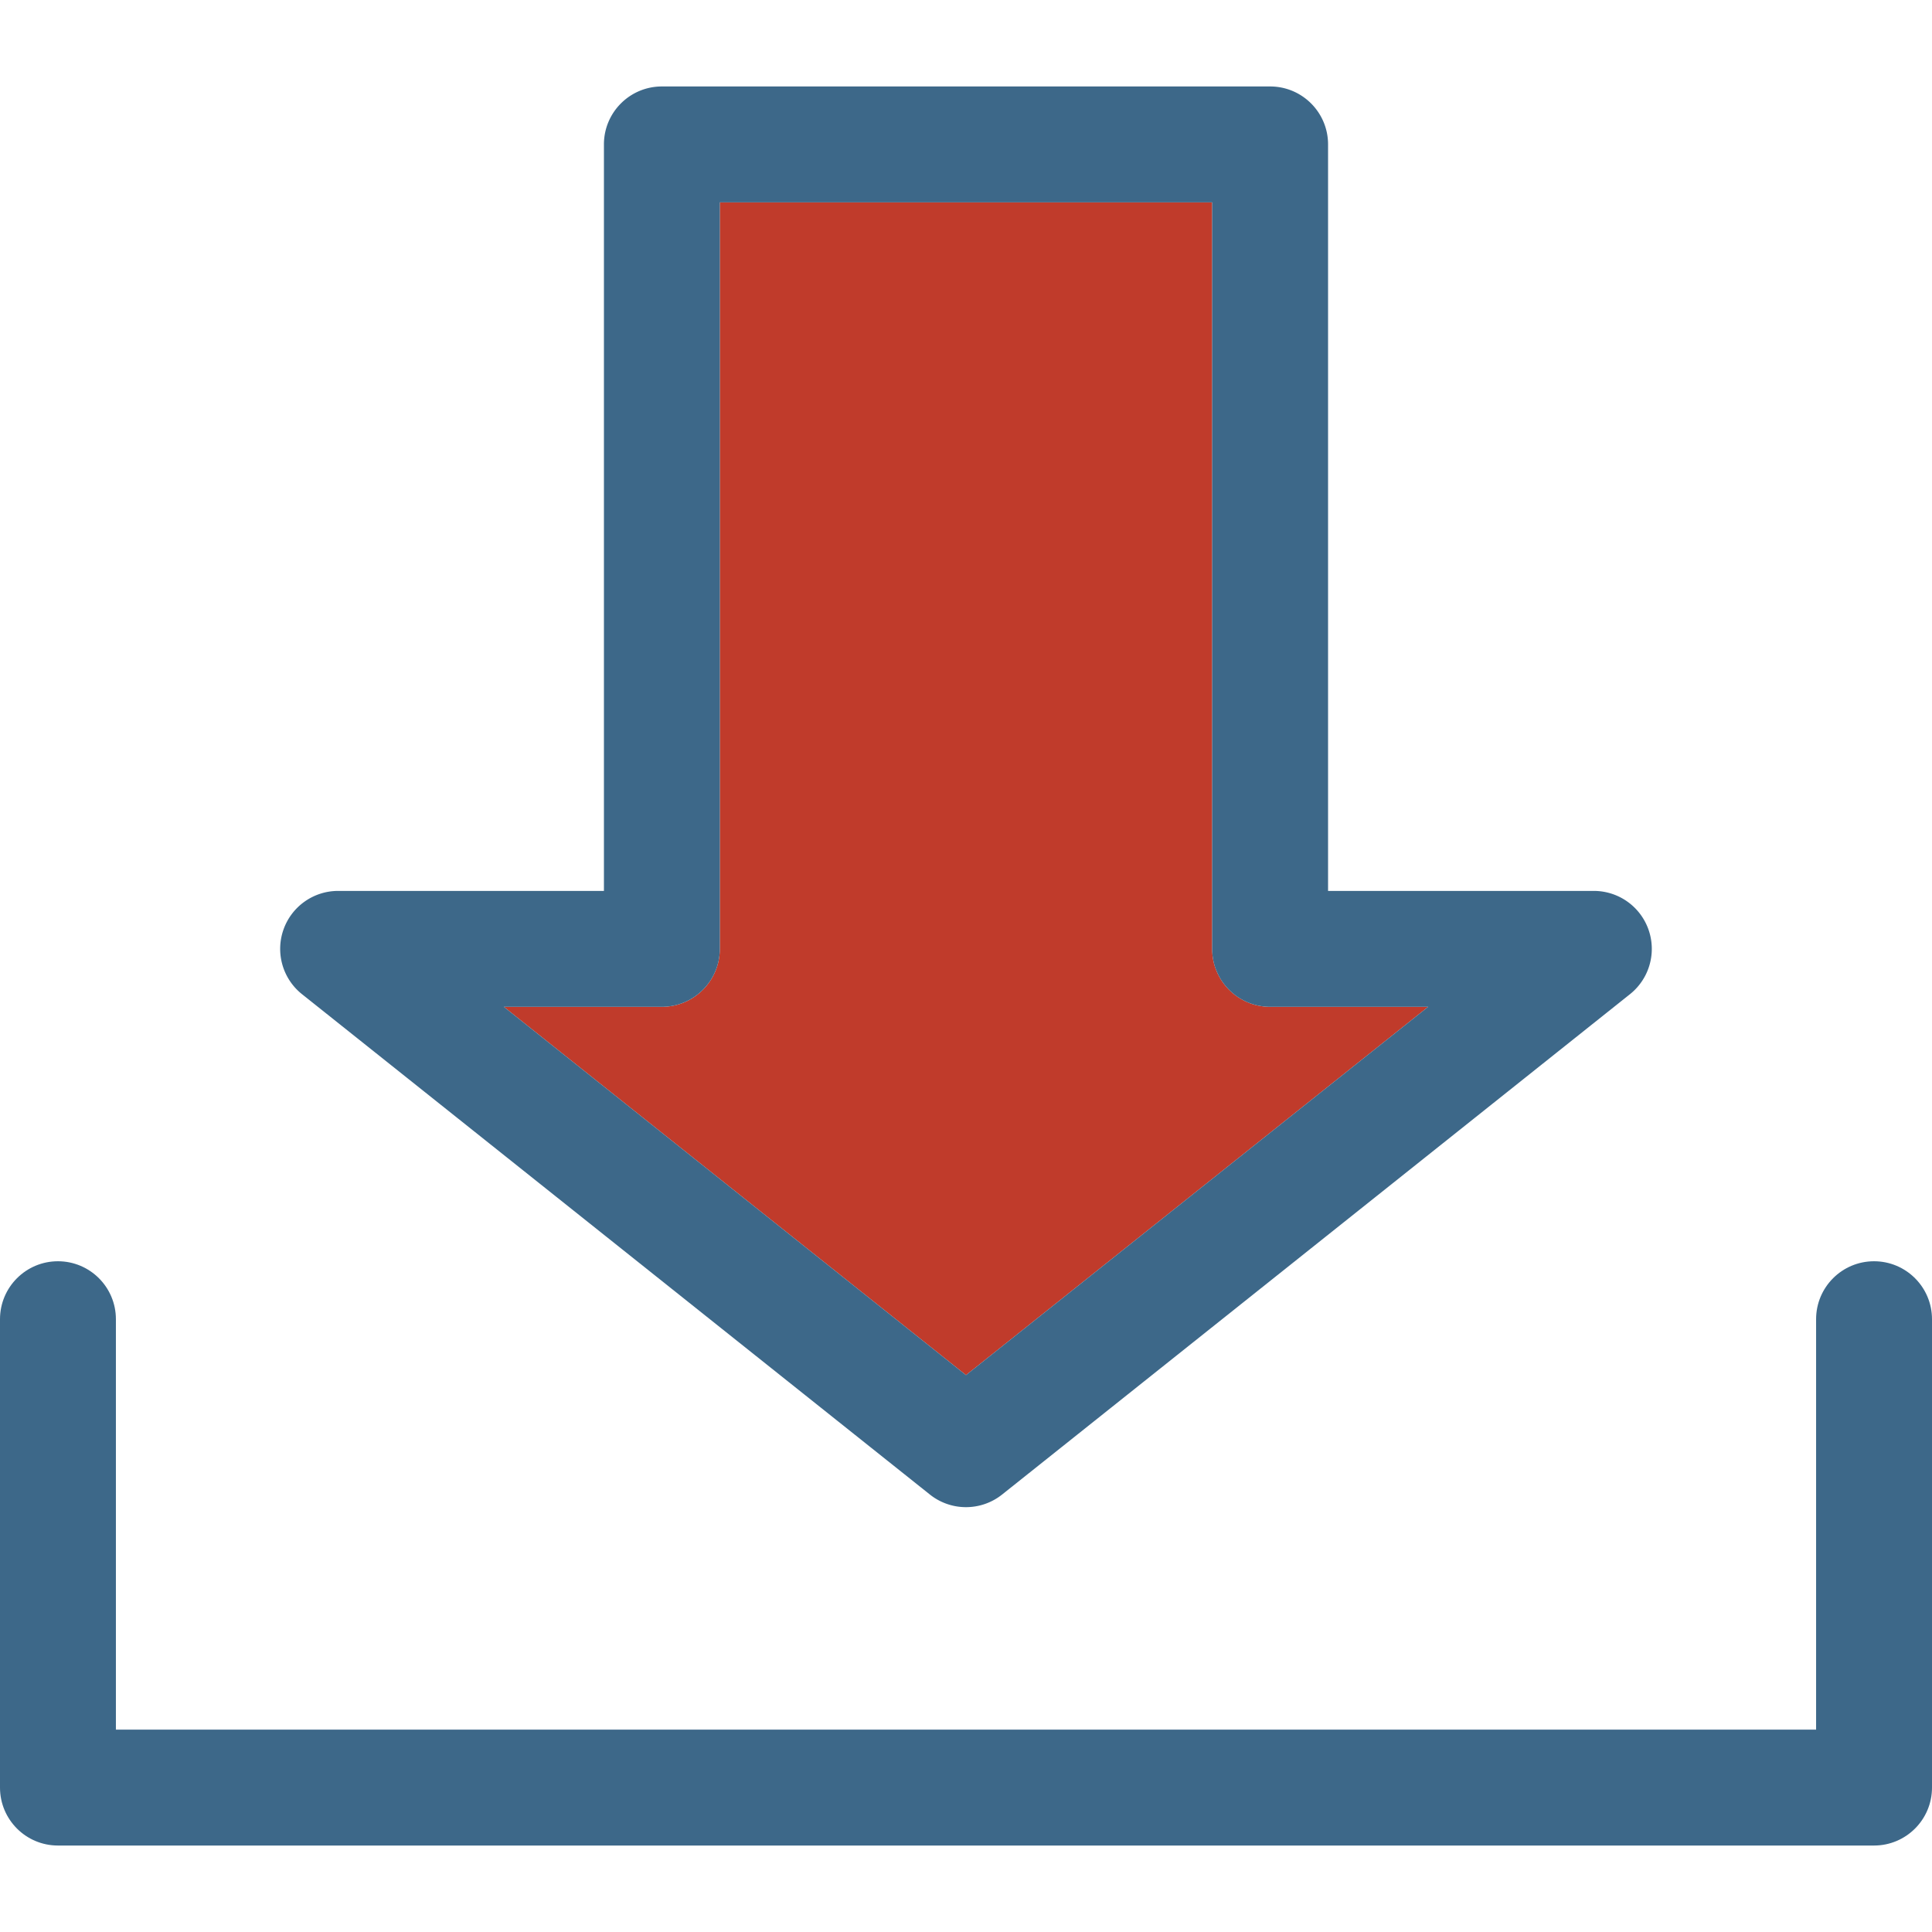
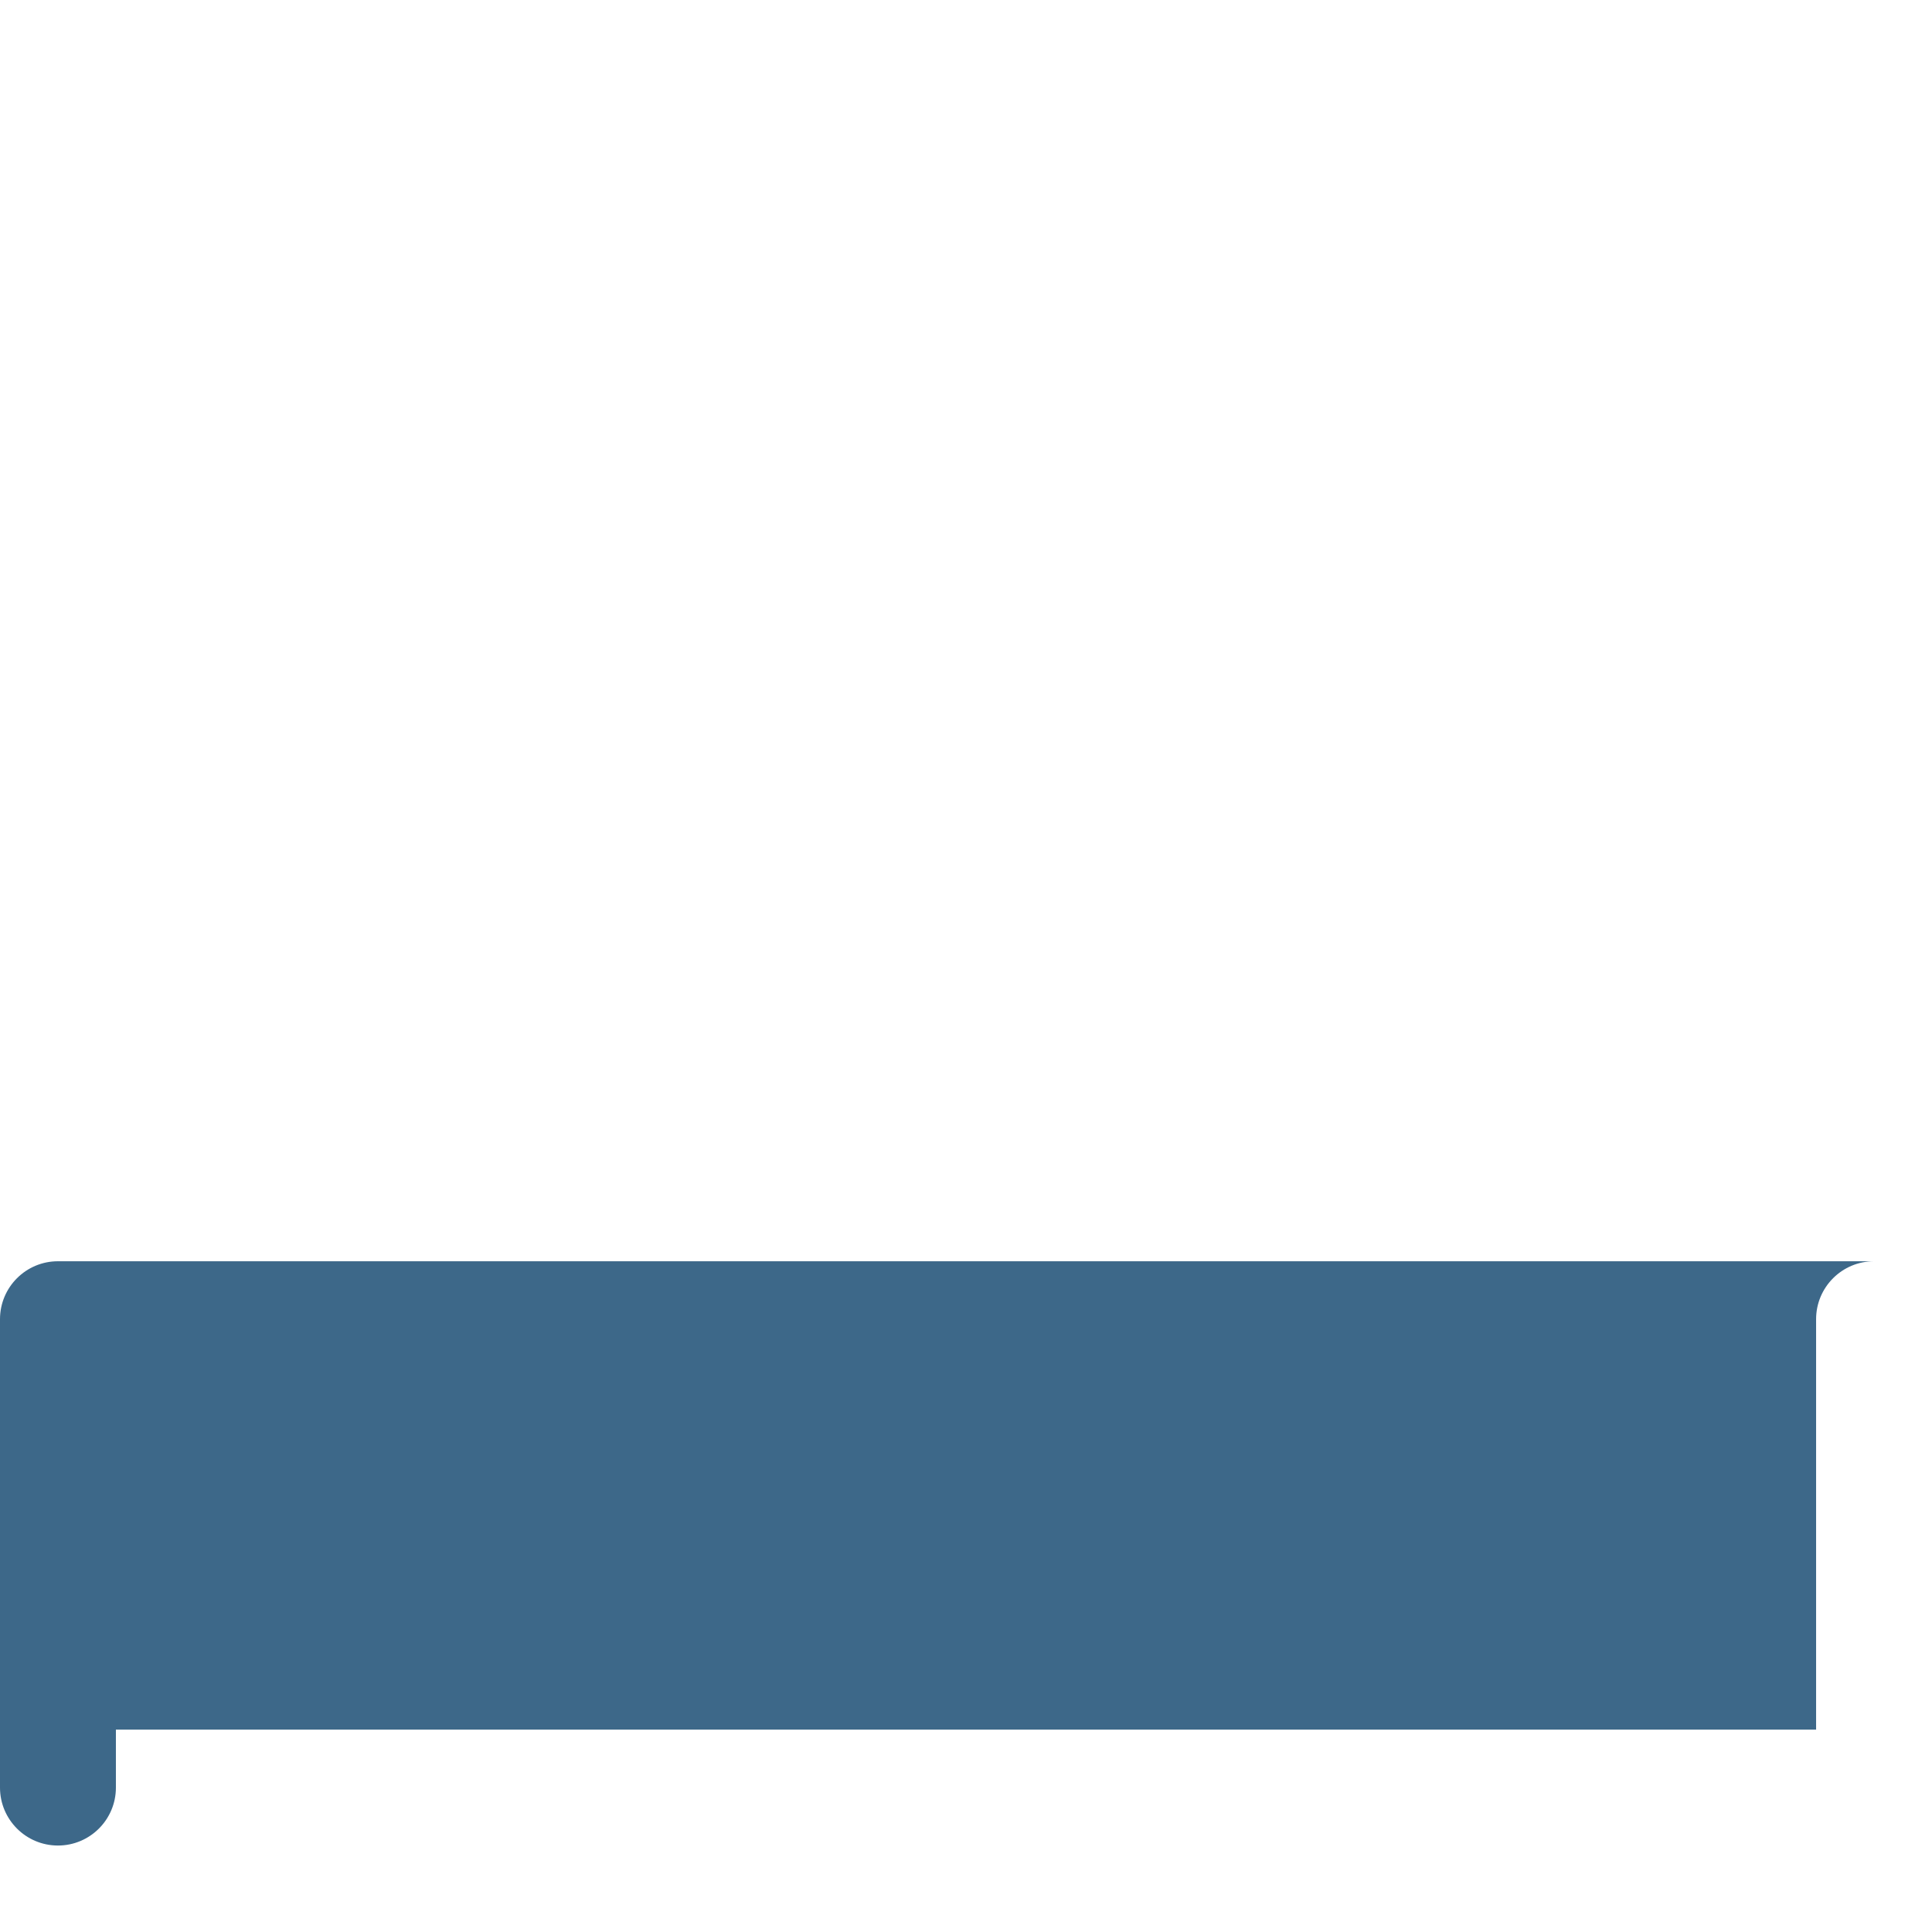
<svg xmlns="http://www.w3.org/2000/svg" viewBox="0 0 400.065 400.065">
-   <path d="M295.73 208.485h-32.725c-6.627 0-12-5.372-12-12V41.904H149.057v154.581c0 6.628-5.373 12-12 12H104.33l95.701 76.262 95.699-76.262z" fill="#c03b2b" />
-   <path d="M62.539 205.87l130.014 103.606a11.974 11.974 0 007.479 2.615c2.645 0 5.291-.872 7.479-2.615L337.523 205.87a12.001 12.001 0 00-7.478-21.385h-55.039V29.904c0-6.628-5.373-12-12-12H137.057c-6.629 0-12 5.372-12 12v154.581H70.018a11.998 11.998 0 00-11.328 8.039 11.998 11.998 0 003.849 13.346zm74.518 2.615c6.627 0 12-5.372 12-12V41.904h101.949v154.581c0 6.628 5.373 12 12 12h32.725l-95.699 76.262-95.701-76.262h32.726z" fill="#3d6889" />
-   <path d="M388.065 261.172c-6.627 0-12 5.373-12 12v84.988H24v-84.988c0-6.627-5.373-12-12-12s-12 5.373-12 12v96.988c0 6.628 5.373 12 12 12h376.065c6.627 0 12-5.372 12-12v-96.988c0-6.627-5.374-12-12-12z" fill="#3d6889" />
+   <path d="M388.065 261.172c-6.627 0-12 5.373-12 12v84.988H24v-84.988c0-6.627-5.373-12-12-12s-12 5.373-12 12v96.988c0 6.628 5.373 12 12 12c6.627 0 12-5.372 12-12v-96.988c0-6.627-5.374-12-12-12z" fill="#3d6889" />
</svg>